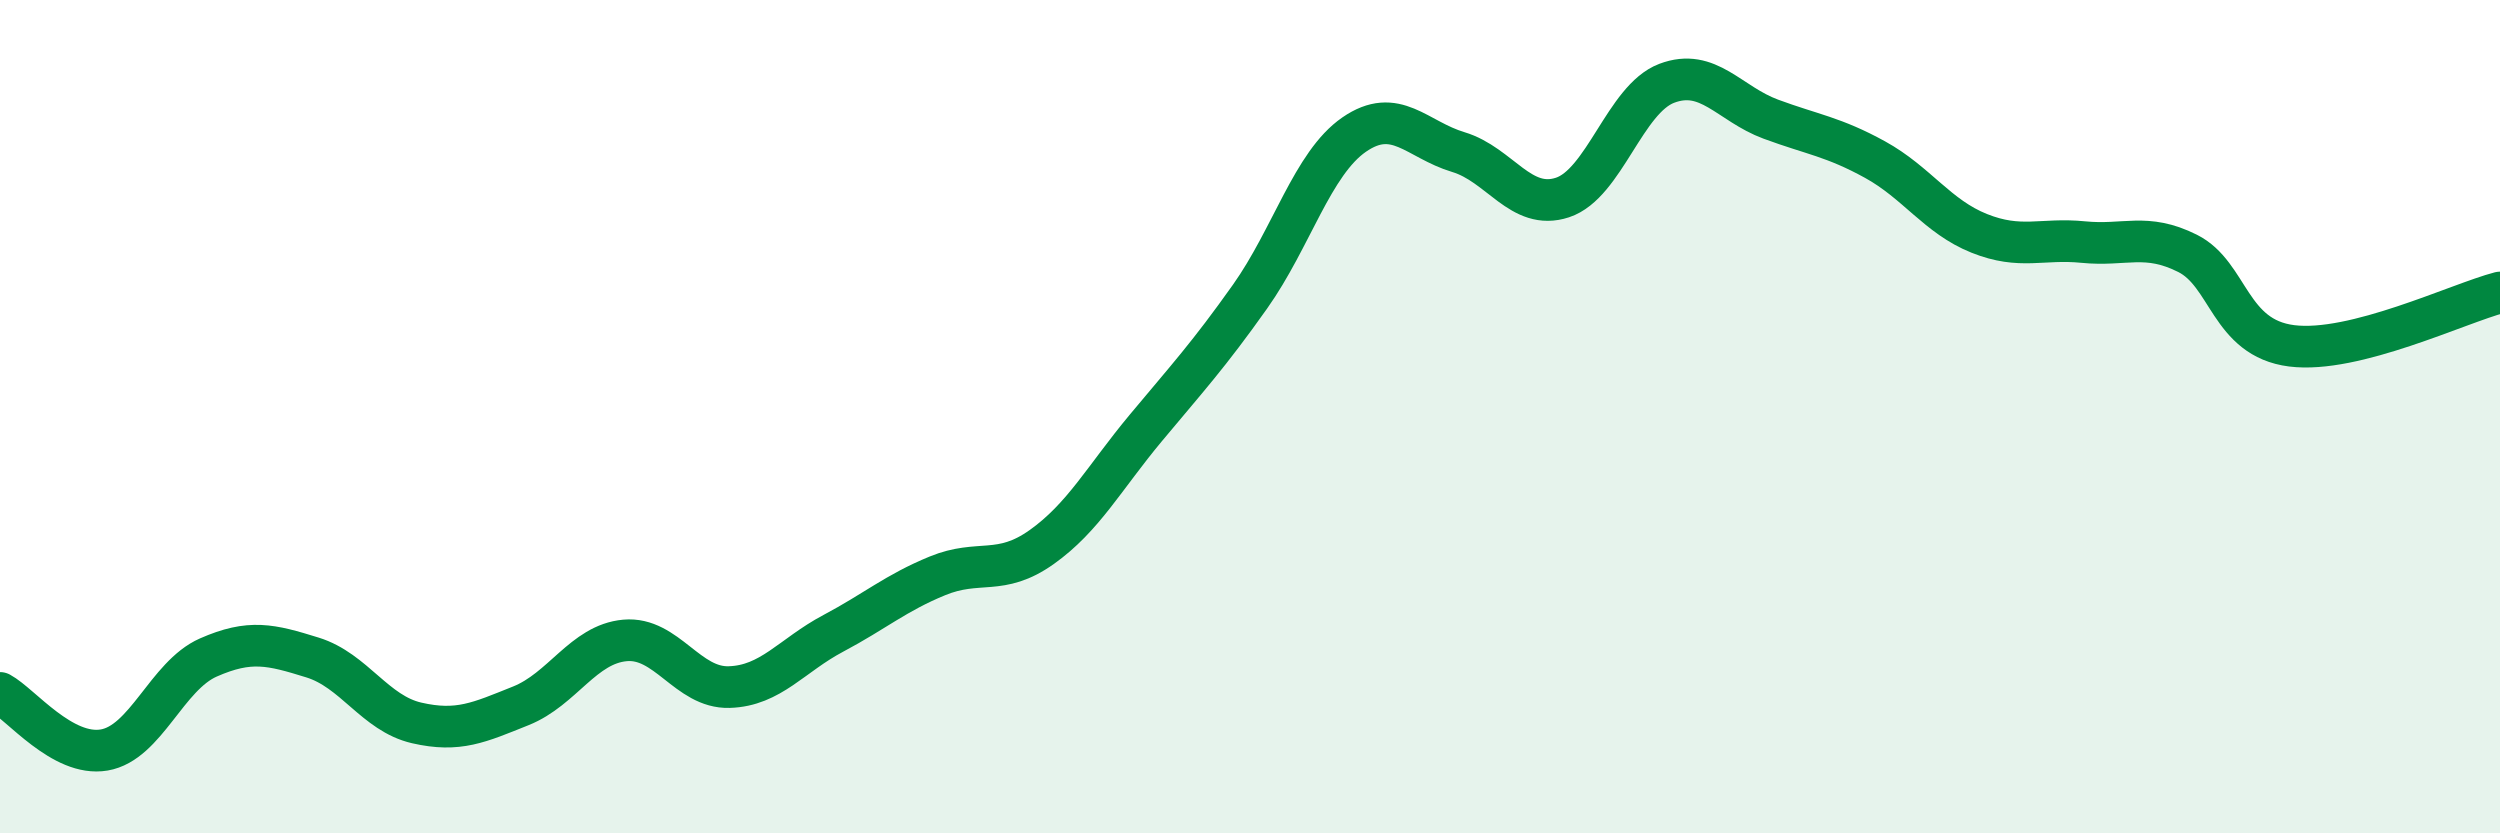
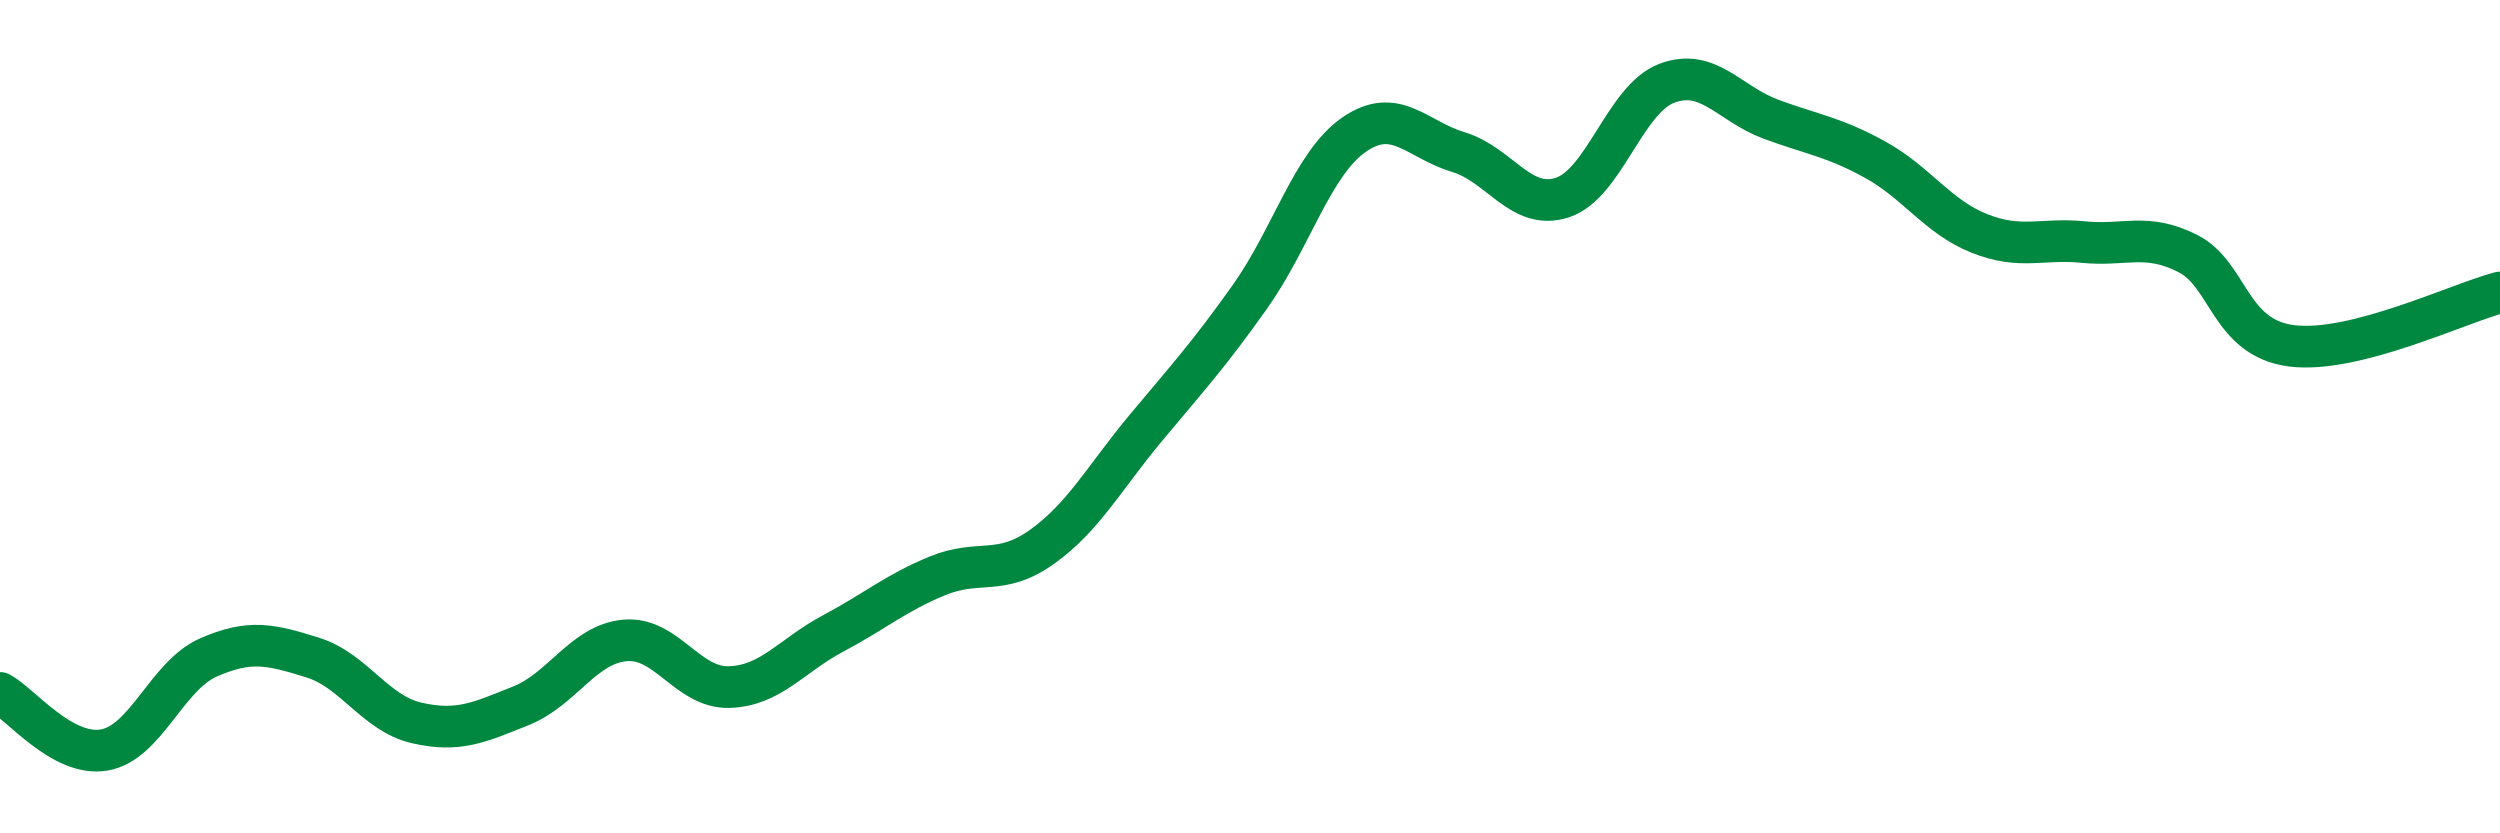
<svg xmlns="http://www.w3.org/2000/svg" width="60" height="20" viewBox="0 0 60 20">
-   <path d="M 0,16.63 C 0.5,16.9 1.5,18.17 2.5,18 C 3.5,17.83 4,16.22 5,15.78 C 6,15.34 6.5,15.47 7.5,15.78 C 8.5,16.09 9,17.12 10,17.35 C 11,17.58 11.5,17.34 12.5,16.94 C 13.5,16.54 14,15.46 15,15.37 C 16,15.28 16.5,16.52 17.5,16.49 C 18.5,16.46 19,15.73 20,15.2 C 21,14.67 21.5,14.23 22.5,13.82 C 23.5,13.41 24,13.84 25,13.13 C 26,12.42 26.5,11.47 27.5,10.27 C 28.5,9.07 29,8.53 30,7.12 C 31,5.71 31.5,3.92 32.5,3.23 C 33.5,2.54 34,3.35 35,3.65 C 36,3.95 36.5,5.07 37.5,4.74 C 38.5,4.41 39,2.38 40,2 C 41,1.62 41.5,2.49 42.5,2.86 C 43.5,3.23 44,3.28 45,3.83 C 46,4.38 46.5,5.2 47.5,5.6 C 48.5,6 49,5.71 50,5.81 C 51,5.91 51.5,5.58 52.5,6.08 C 53.5,6.58 53.5,8.11 55,8.3 C 56.5,8.49 59,7.28 60,7.02L60 20L0 20Z" fill="#008740" opacity="0.1" stroke-linecap="round" stroke-linejoin="round" />
  <path d="M 0,16.63 C 0.5,16.9 1.5,18.17 2.5,18 C 3.5,17.83 4,16.22 5,15.78 C 6,15.34 6.5,15.47 7.5,15.78 C 8.5,16.09 9,17.12 10,17.35 C 11,17.58 11.5,17.34 12.5,16.94 C 13.5,16.54 14,15.46 15,15.37 C 16,15.28 16.5,16.52 17.5,16.49 C 18.5,16.46 19,15.73 20,15.2 C 21,14.67 21.5,14.23 22.5,13.82 C 23.5,13.41 24,13.84 25,13.13 C 26,12.42 26.5,11.47 27.5,10.27 C 28.5,9.07 29,8.53 30,7.12 C 31,5.71 31.5,3.92 32.5,3.23 C 33.5,2.54 34,3.35 35,3.65 C 36,3.95 36.5,5.07 37.5,4.74 C 38.5,4.41 39,2.38 40,2 C 41,1.62 41.5,2.49 42.5,2.86 C 43.5,3.23 44,3.28 45,3.83 C 46,4.38 46.5,5.2 47.5,5.6 C 48.5,6 49,5.71 50,5.81 C 51,5.91 51.5,5.58 52.5,6.08 C 53.5,6.58 53.5,8.11 55,8.3 C 56.5,8.49 59,7.28 60,7.02" stroke="#008740" stroke-width="1" fill="none" stroke-linecap="round" stroke-linejoin="round" />
</svg>